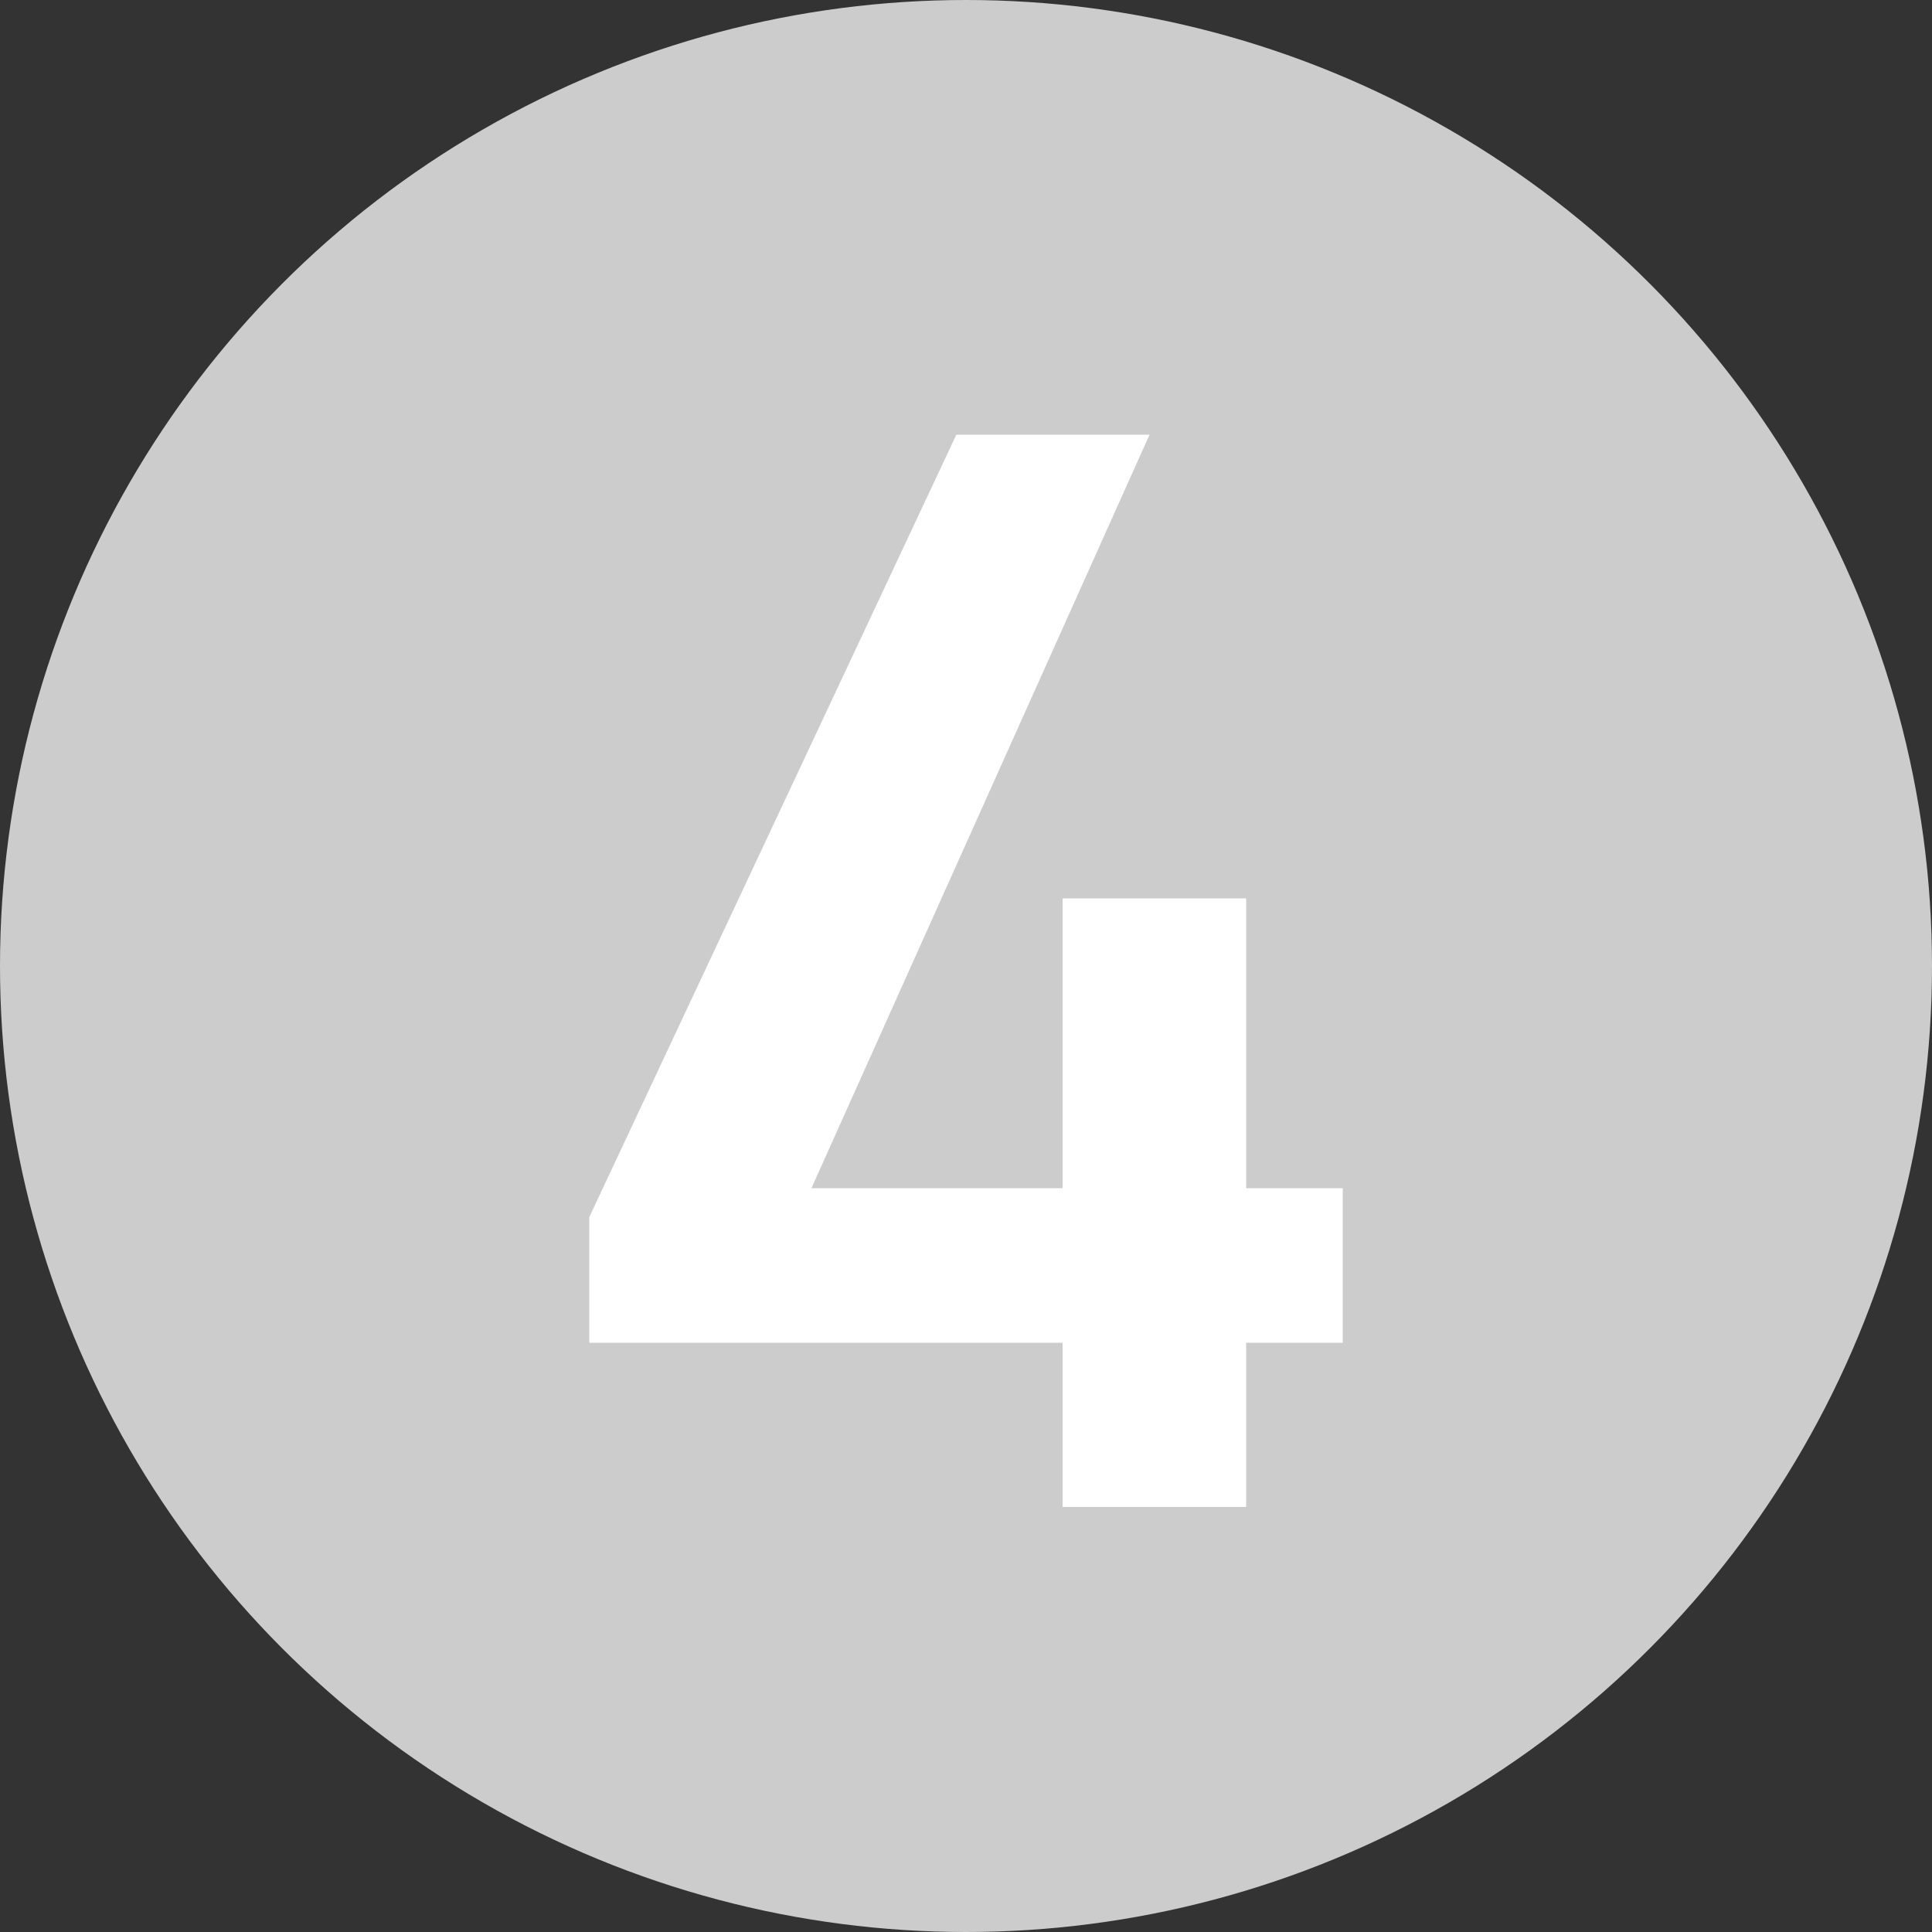
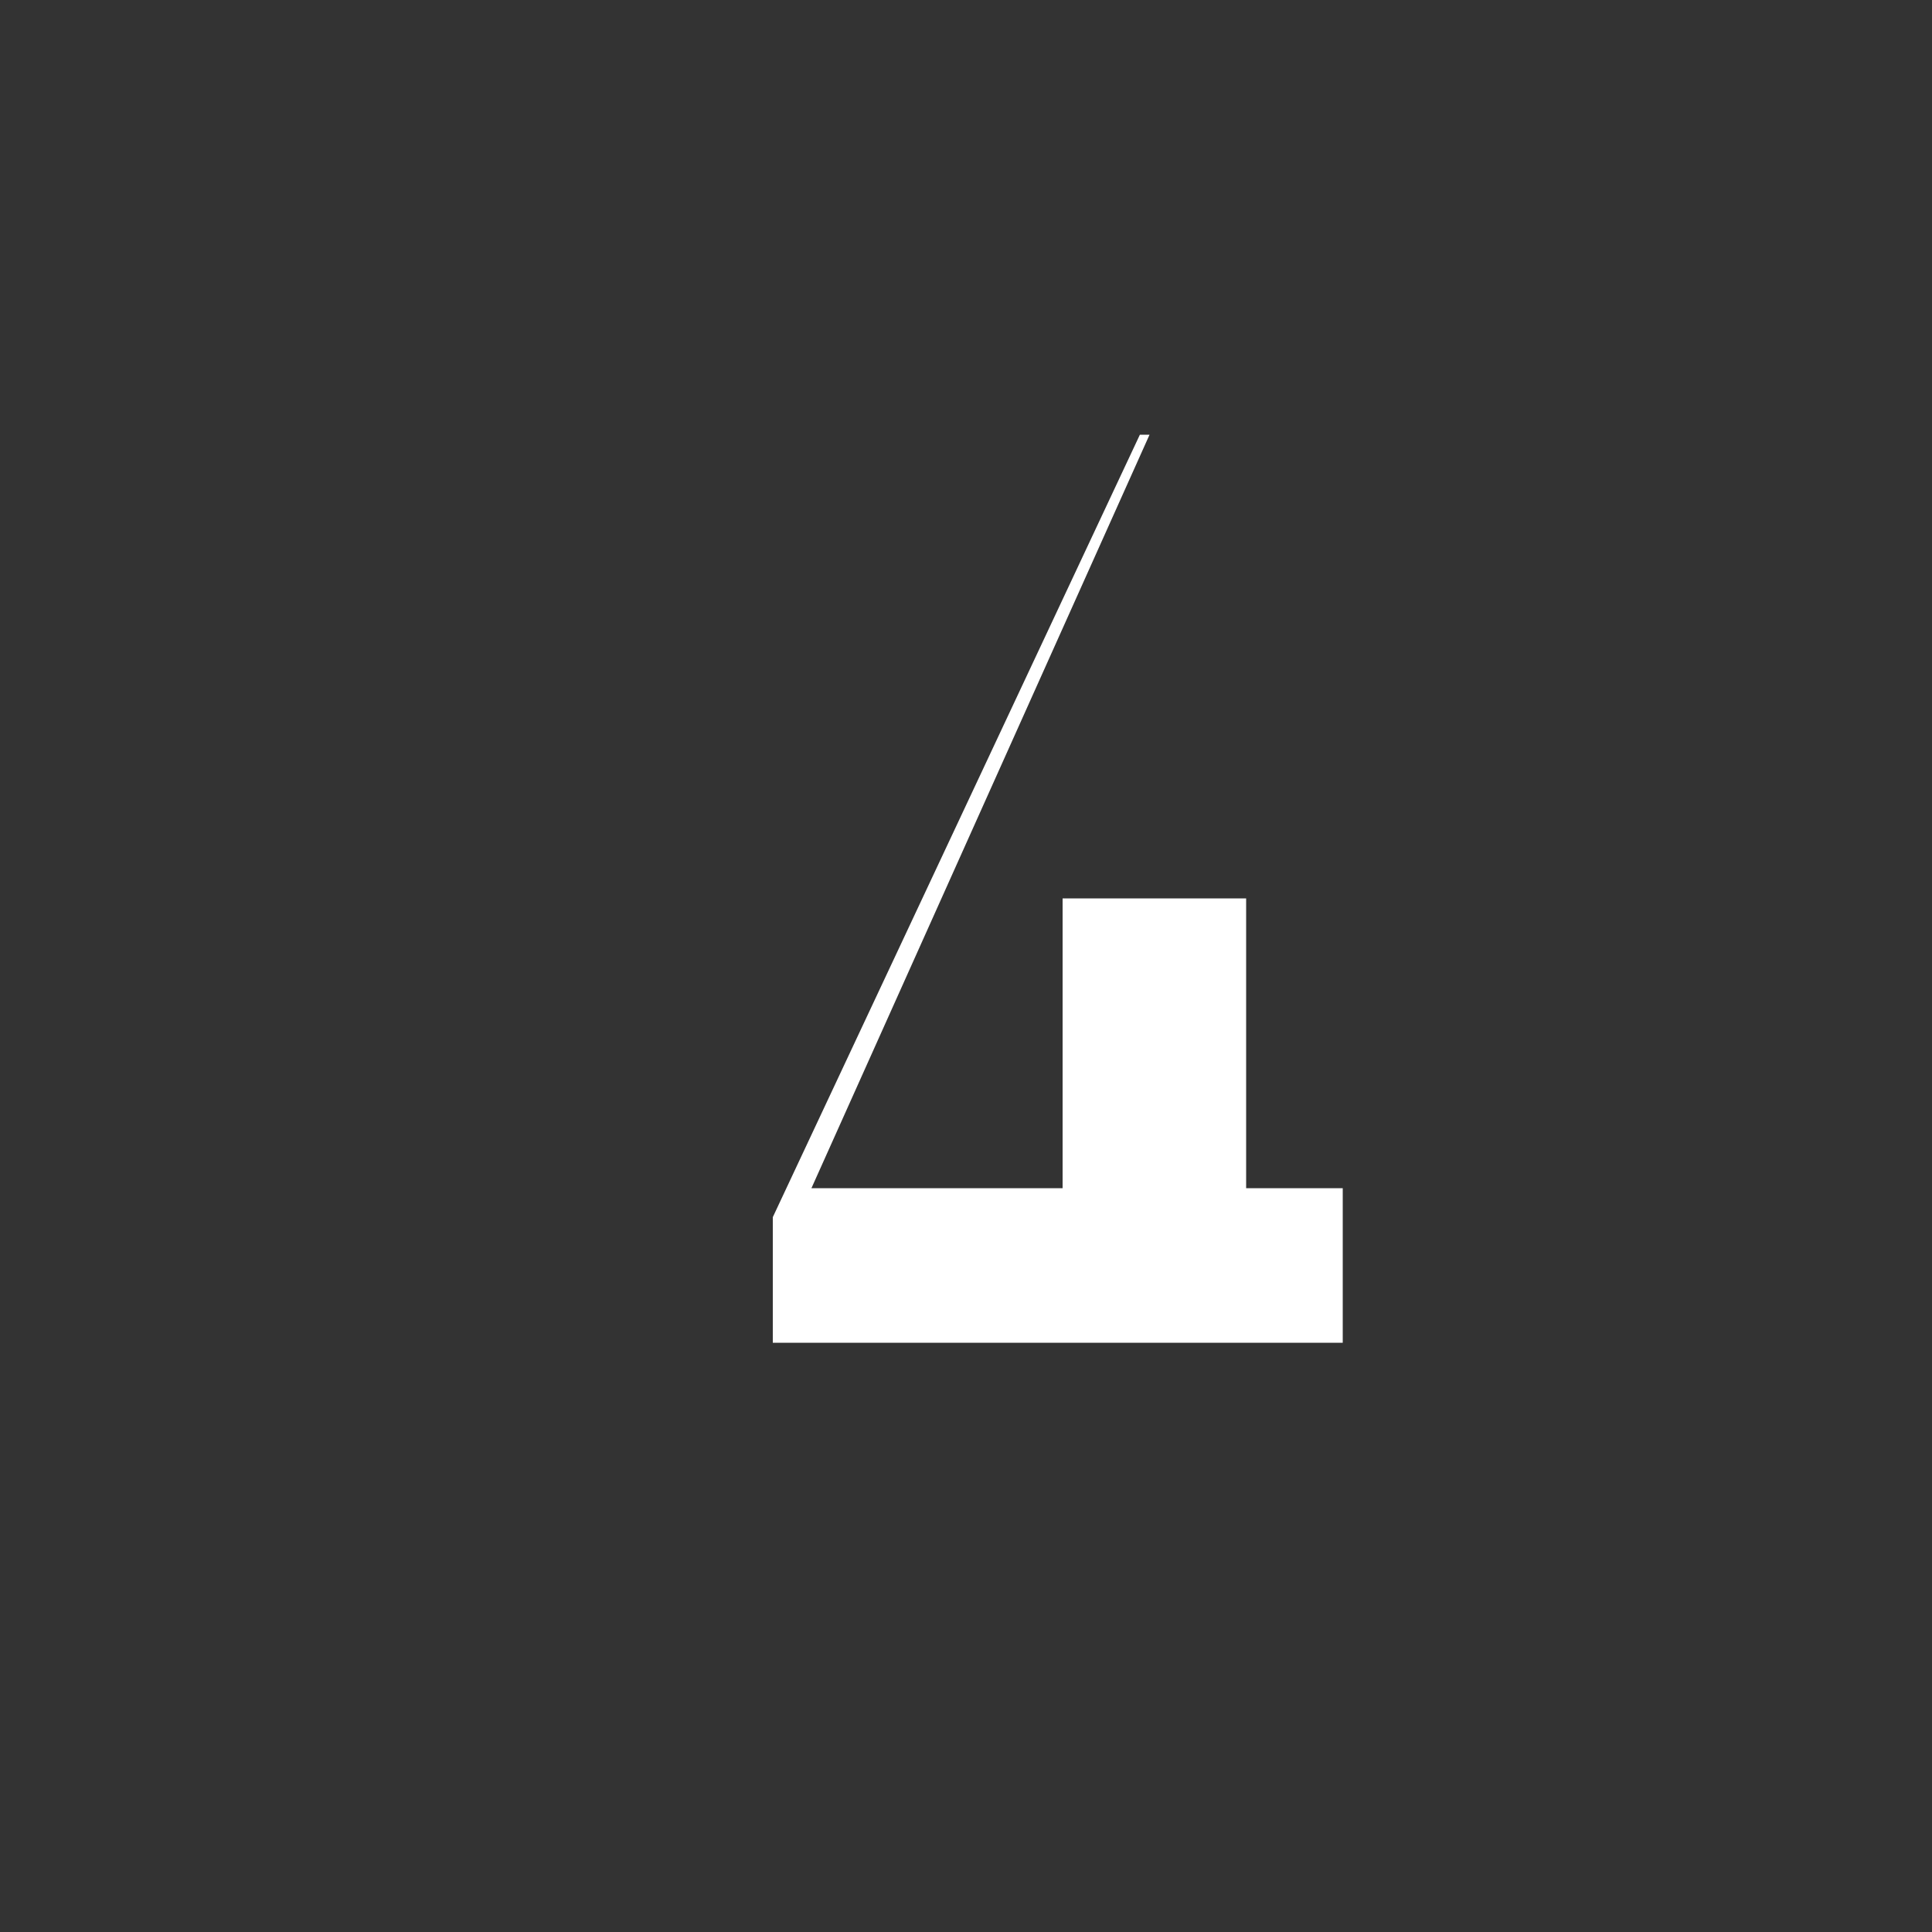
<svg xmlns="http://www.w3.org/2000/svg" id="_レイヤー_1" data-name="レイヤー_1" version="1.1" viewBox="0 0 20 20">
  <rect x="0" y="0" width="20" height="20" fill="#333333" stroke="none" />
  <defs>
    <style>
      .st0 {
        fill: #ccc;
      }

      .st1 {
        fill: #fff;
      }
    </style>
  </defs>
-   <circle class="st0" cx="10" cy="10" r="10" />
-   <path class="st1" d="M11.9,4.5l-3.5,7.8h2.6v-3h1.9v3h1v1.6h-1v1.7h-1.9v-1.7h-4.9v-1.3l3.8-8.1h2Z" />
+   <path class="st1" d="M11.9,4.5l-3.5,7.8h2.6v-3h1.9v3h1v1.6h-1v1.7v-1.7h-4.9v-1.3l3.8-8.1h2Z" />
</svg>